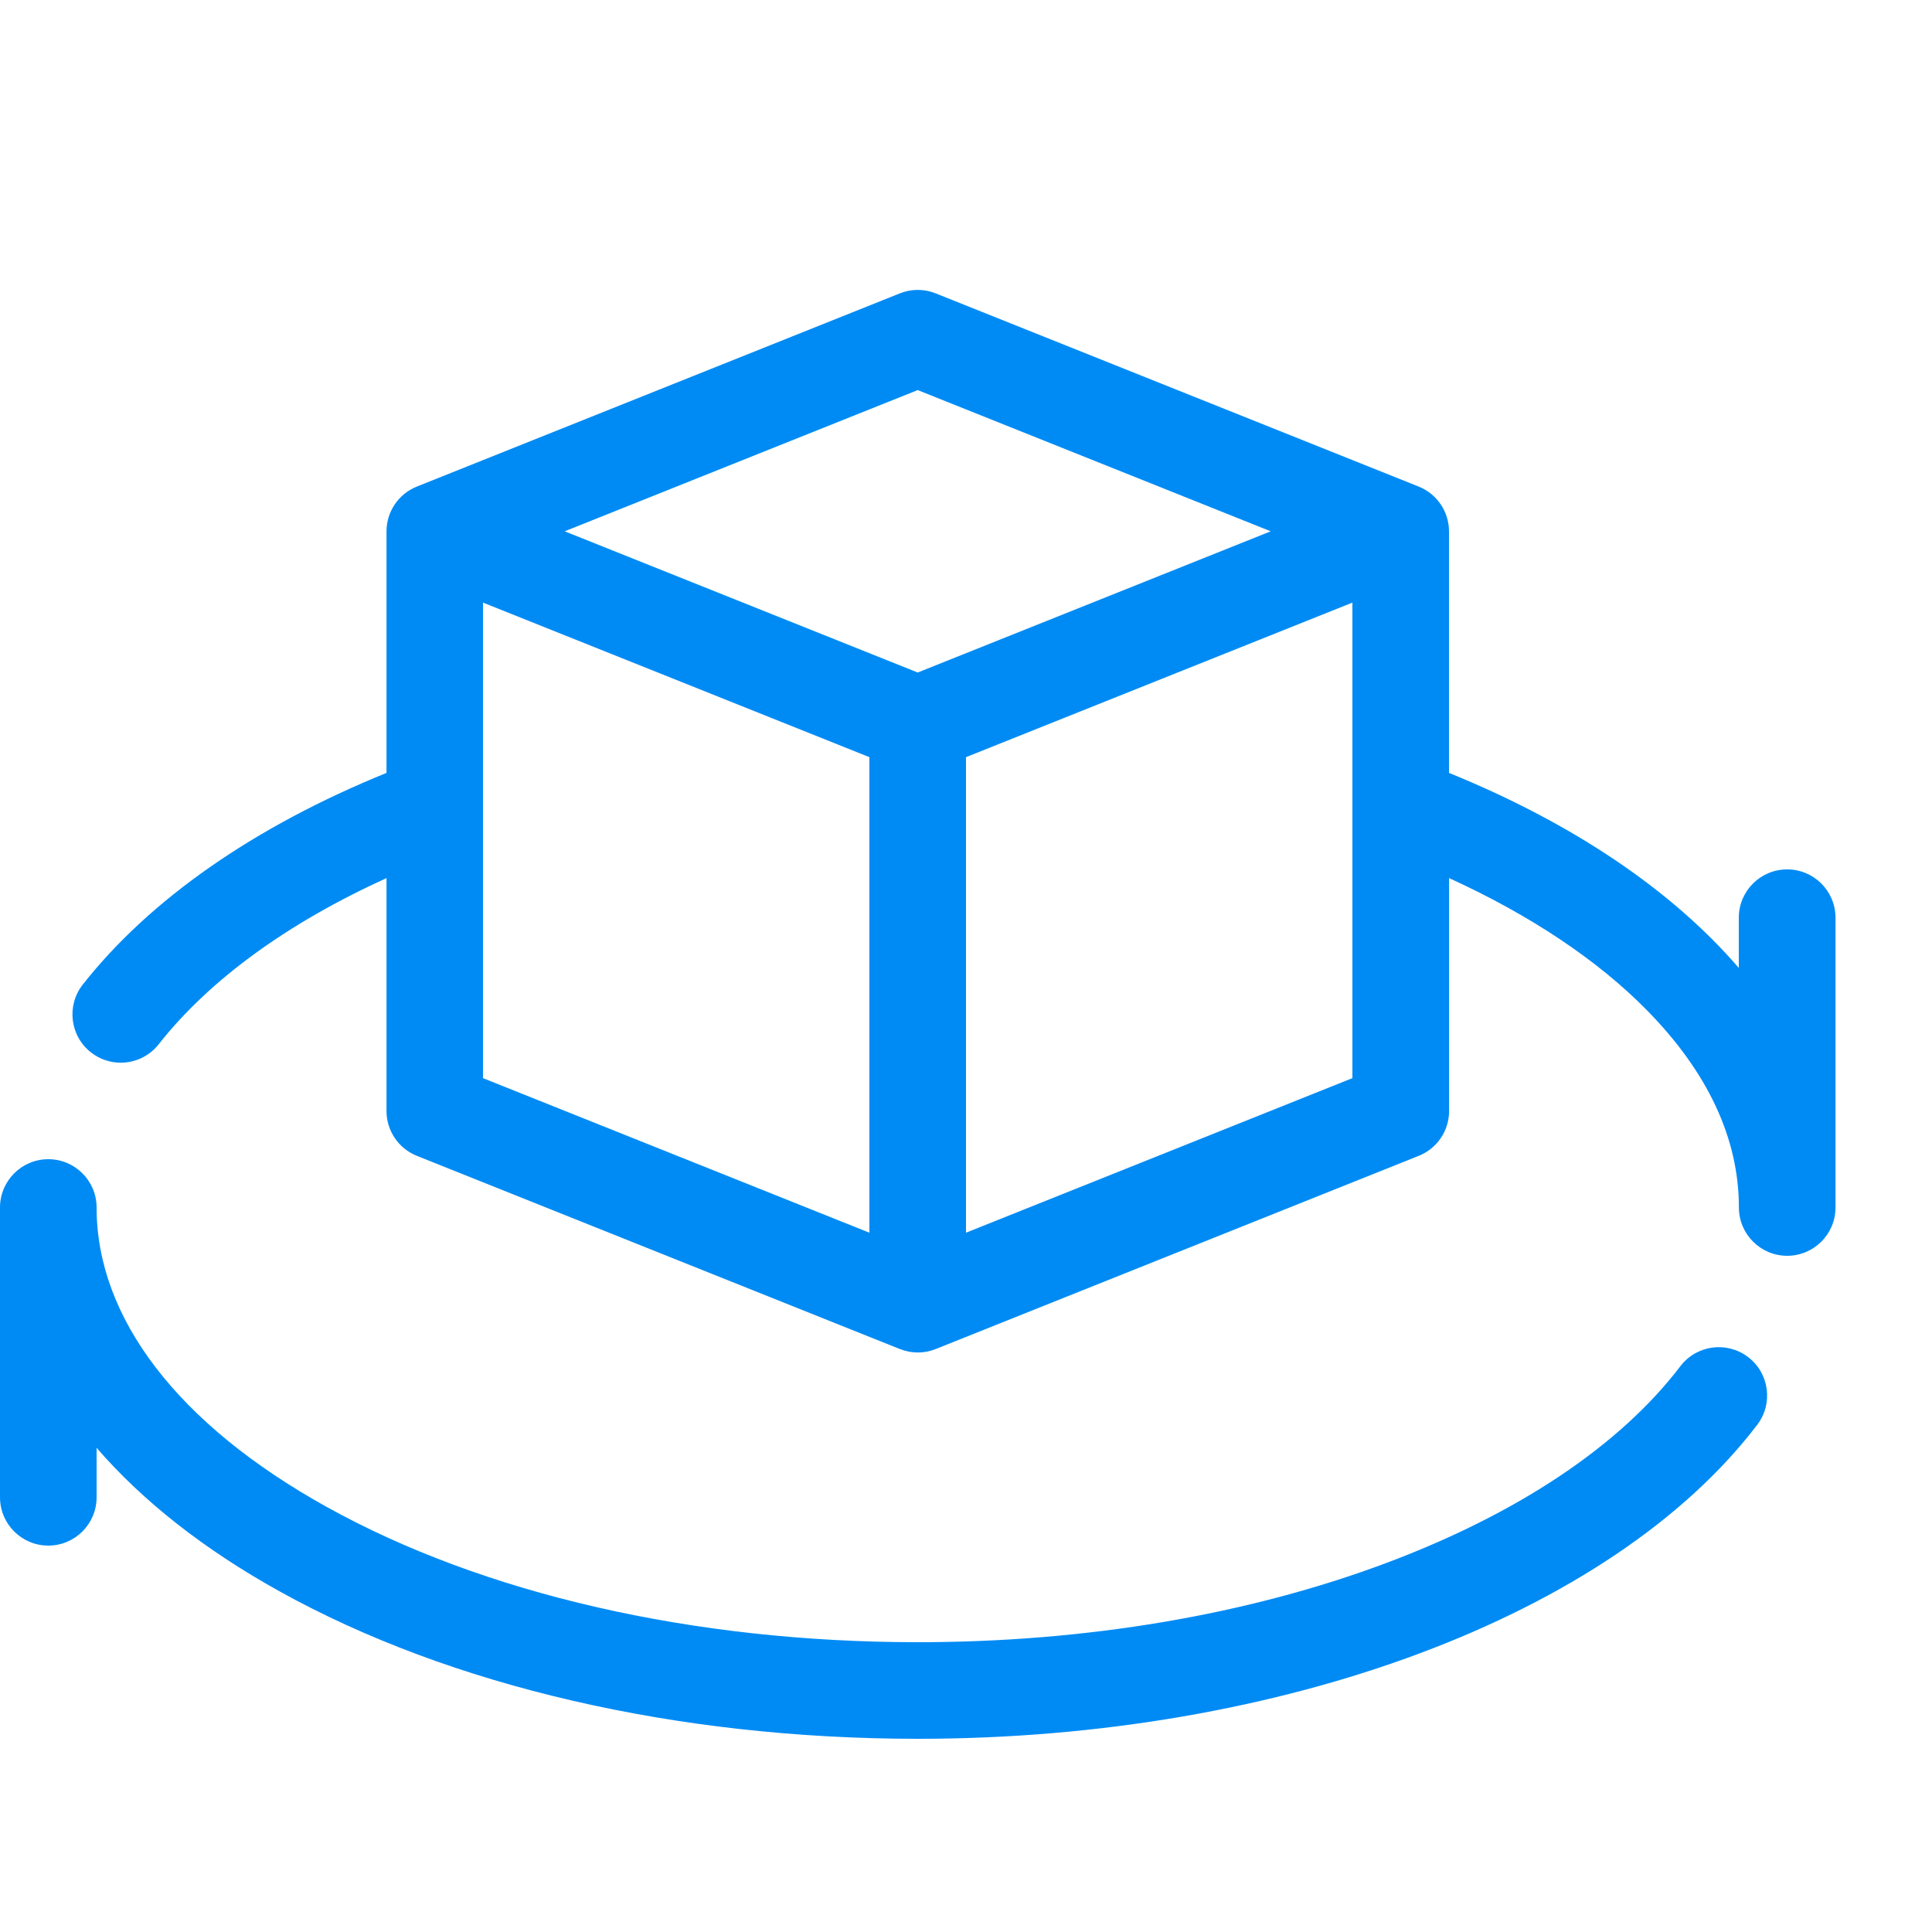
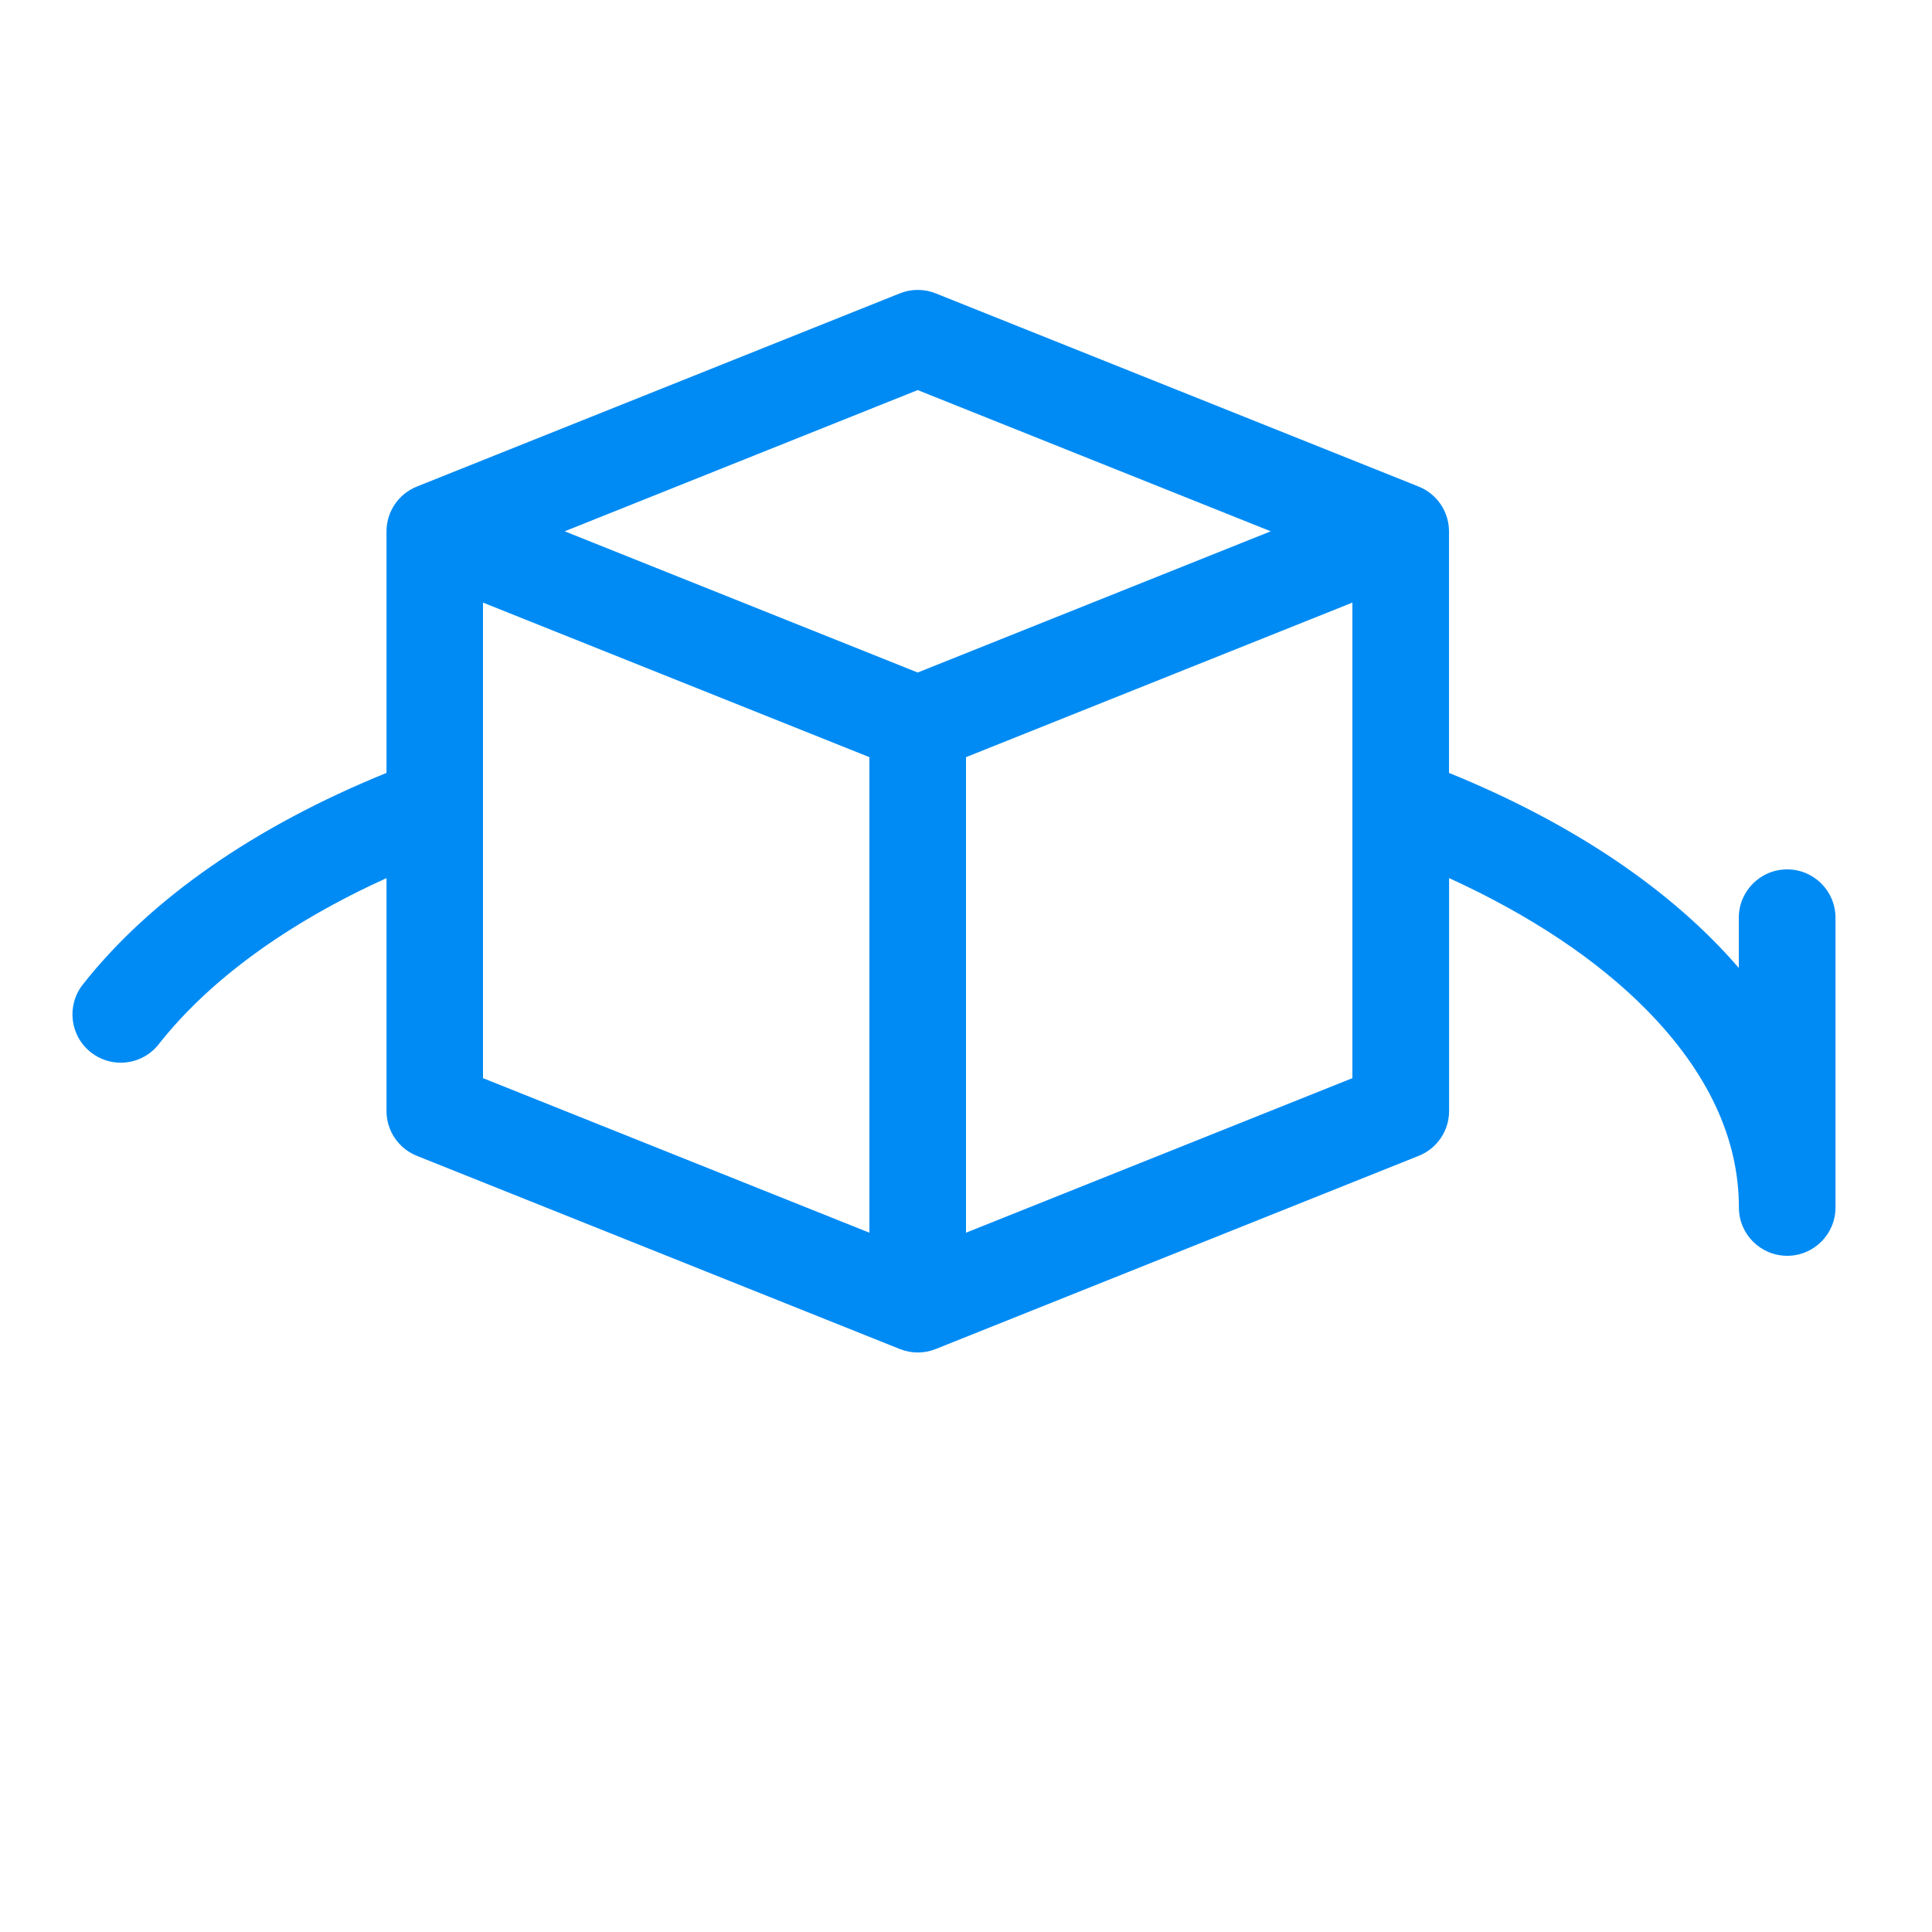
<svg xmlns="http://www.w3.org/2000/svg" height="20" viewBox="0 0 20 20" width="20">
  <g fill="#008bf4">
-     <path d="m9.5 18c-2.488 0-4.834-.542-6.607-1.527-.784-.435-1.419-.937-1.893-1.485v.512c0 .276-.224.5-.5.5s-.5-.224-.5-.5v-3c0-.276.224-.5.5-.5s.5.224.5.5c0 1.146.845 2.246 2.379 3.098 1.627.904 3.801 1.402 6.121 1.402 1.744 0 3.423-.284 4.856-.822 1.364-.512 2.415-1.216 3.039-2.035.167-.22.481-.262.701-.095s.262.481.095.701c-1.504 1.975-4.915 3.251-8.691 3.251z" />
    <path d="m18.5 9c-.276 0-.5.224-.5.5v.52c-.687-.798-1.708-1.494-3-2.019v-2.5c0-.204-.124-.388-.314-.464l-5-2c-.119-.048-.252-.048-.371 0l-5 2c-.19.076-.314.26-.314.464v2.5c-1.368.556-2.451 1.31-3.144 2.191-.171.217-.133.531.084.702.092.072.201.107.309.107.148 0 .295-.066.393-.191.523-.665 1.331-1.253 2.358-1.72v2.411c0 .204.124.388.314.464l5 2c.06.024.123.036.186.036s.126-.012.186-.036l5-2c.19-.076.314-.26.314-.464v-2.411c.837.382 1.537.848 2.048 1.368.632.643.952 1.33.952 2.042 0 .276.224.5.5.5s.5-.224.5-.5v-3c0-.276-.224-.5-.5-.5zm-9-4.962 3.654 1.462-3.654 1.462-3.654-1.462zm-4.5 2.2 4 1.6v4.923l-4-1.6zm5 6.523v-4.923l4-1.6v4.923z" />
  </g>
</svg>